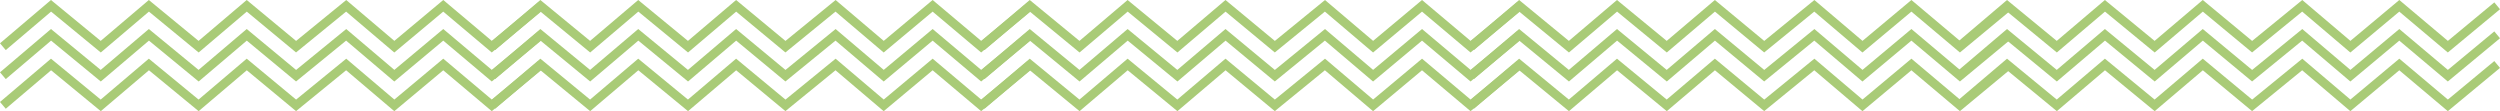
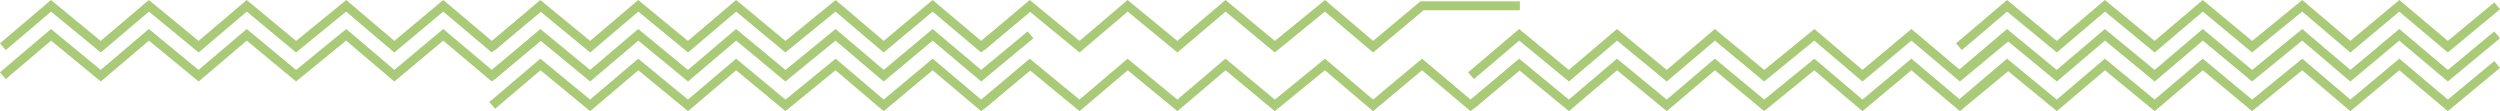
<svg xmlns="http://www.w3.org/2000/svg" width="1685.798" height="74.967" viewBox="0 0 1685.798 74.967">
  <g id="Group_208" data-name="Group 208" transform="translate(114.413 -1852.084)">
    <path id="Path_64" data-name="Path 64" d="M0,18.636,32.467-8.928,65.99,18.636,98.456-8.928l33.523,27.564L164.446-8.928,197.7,18.636,231.491-8.928l32.467,27.564L296.953-8.928l32.731,27.564L362.942-8.928" transform="translate(-112.471 1884.492)" fill="none" stroke="#a9cb77" stroke-width="6" />
    <path id="Path_64-2" data-name="Path 64" d="M0,18.636,32.467-8.928,65.99,18.636,98.456-8.928l33.523,27.564L164.446-8.928,197.7,18.636,231.491-8.928l32.467,27.564L296.953-8.928l32.731,27.564L362.942-8.928" transform="translate(217.529 1884.492)" fill="none" stroke="#a9cb77" stroke-width="6" />
-     <path id="Path_64-3" data-name="Path 64" d="M0,18.636,32.467-8.928,65.99,18.636,98.456-8.928l33.523,27.564L164.446-8.928,197.7,18.636,231.491-8.928l32.467,27.564L296.953-8.928l32.731,27.564L362.942-8.928" transform="translate(547.529 1884.492)" fill="none" stroke="#a9cb77" stroke-width="6" />
    <path id="Path_64-4" data-name="Path 64" d="M0,18.636,32.467-8.928,65.99,18.636,98.456-8.928l33.523,27.564L164.446-8.928,197.7,18.636,231.491-8.928l32.467,27.564L296.953-8.928l32.731,27.564L362.942-8.928" transform="translate(877.529 1884.492)" fill="none" stroke="#a9cb77" stroke-width="6" />
    <path id="Path_64-5" data-name="Path 64" d="M0,18.636,32.467-8.928,65.99,18.636,98.456-8.928l33.523,27.564L164.446-8.928,197.7,18.636,231.491-8.928l32.467,27.564L296.953-8.928l32.731,27.564L362.942-8.928" transform="translate(1206.529 1884.492)" fill="none" stroke="#a9cb77" stroke-width="6" />
    <path id="Path_64-6" data-name="Path 64" d="M0,18.636,32.467-8.928,65.99,18.636,98.456-8.928l33.523,27.564L164.446-8.928,197.7,18.636,231.491-8.928l32.467,27.564L296.953-8.928l32.731,27.564L362.942-8.928" transform="translate(-112.471 1864.928)" fill="none" stroke="#a9cb77" stroke-width="6" />
    <path id="Path_64-7" data-name="Path 64" d="M0,18.636,32.467-8.928,65.99,18.636,98.456-8.928l33.523,27.564L164.446-8.928,197.7,18.636,231.491-8.928l32.467,27.564L296.953-8.928l32.731,27.564L362.942-8.928" transform="translate(217.529 1864.928)" fill="none" stroke="#a9cb77" stroke-width="6" />
-     <path id="Path_64-8" data-name="Path 64" d="M0,18.636,32.467-8.928,65.99,18.636,98.456-8.928l33.523,27.564L164.446-8.928,197.7,18.636,231.491-8.928l32.467,27.564L296.953-8.928l32.731,27.564L362.942-8.928" transform="translate(547.529 1864.928)" fill="none" stroke="#a9cb77" stroke-width="6" />
-     <path id="Path_64-9" data-name="Path 64" d="M0,18.636,32.467-8.928,65.99,18.636,98.456-8.928l33.523,27.564L164.446-8.928,197.7,18.636,231.491-8.928l32.467,27.564L296.953-8.928l32.731,27.564L362.942-8.928" transform="translate(877.529 1864.928)" fill="none" stroke="#a9cb77" stroke-width="6" />
+     <path id="Path_64-8" data-name="Path 64" d="M0,18.636,32.467-8.928,65.99,18.636,98.456-8.928l33.523,27.564L164.446-8.928,197.7,18.636,231.491-8.928l32.467,27.564L296.953-8.928L362.942-8.928" transform="translate(547.529 1864.928)" fill="none" stroke="#a9cb77" stroke-width="6" />
    <path id="Path_64-10" data-name="Path 64" d="M0,18.636,32.467-8.928,65.99,18.636,98.456-8.928l33.523,27.564L164.446-8.928,197.7,18.636,231.491-8.928l32.467,27.564L296.953-8.928l32.731,27.564L362.942-8.928" transform="translate(1206.529 1864.928)" fill="none" stroke="#a9cb77" stroke-width="6" />
-     <path id="Path_64-11" data-name="Path 64" d="M0,18.636,32.467-8.928,65.99,18.636,98.456-8.928l33.523,27.564L164.446-8.928,197.7,18.636,231.491-8.928l32.467,27.564L296.953-8.928l32.731,27.564L362.942-8.928" transform="translate(-112.471 1904.492)" fill="none" stroke="#a9cb77" stroke-width="6" />
    <path id="Path_64-12" data-name="Path 64" d="M0,18.636,32.467-8.928,65.99,18.636,98.456-8.928l33.523,27.564L164.446-8.928,197.7,18.636,231.491-8.928l32.467,27.564L296.953-8.928l32.731,27.564L362.942-8.928" transform="translate(217.529 1904.492)" fill="none" stroke="#a9cb77" stroke-width="6" />
    <path id="Path_64-13" data-name="Path 64" d="M0,18.636,32.467-8.928,65.99,18.636,98.456-8.928l33.523,27.564L164.446-8.928,197.7,18.636,231.491-8.928l32.467,27.564L296.953-8.928l32.731,27.564L362.942-8.928" transform="translate(547.529 1904.492)" fill="none" stroke="#a9cb77" stroke-width="6" />
    <path id="Path_64-14" data-name="Path 64" d="M0,18.636,32.467-8.928,65.99,18.636,98.456-8.928l33.523,27.564L164.446-8.928,197.7,18.636,231.491-8.928l32.467,27.564L296.953-8.928l32.731,27.564L362.942-8.928" transform="translate(877.529 1904.492)" fill="none" stroke="#a9cb77" stroke-width="6" />
    <path id="Path_64-15" data-name="Path 64" d="M0,18.636,32.467-8.928,65.99,18.636,98.456-8.928l33.523,27.564L164.446-8.928,197.7,18.636,231.491-8.928l32.467,27.564L296.953-8.928l32.731,27.564L362.942-8.928" transform="translate(1206.529 1904.492)" fill="none" stroke="#a9cb77" stroke-width="6" />
  </g>
</svg>